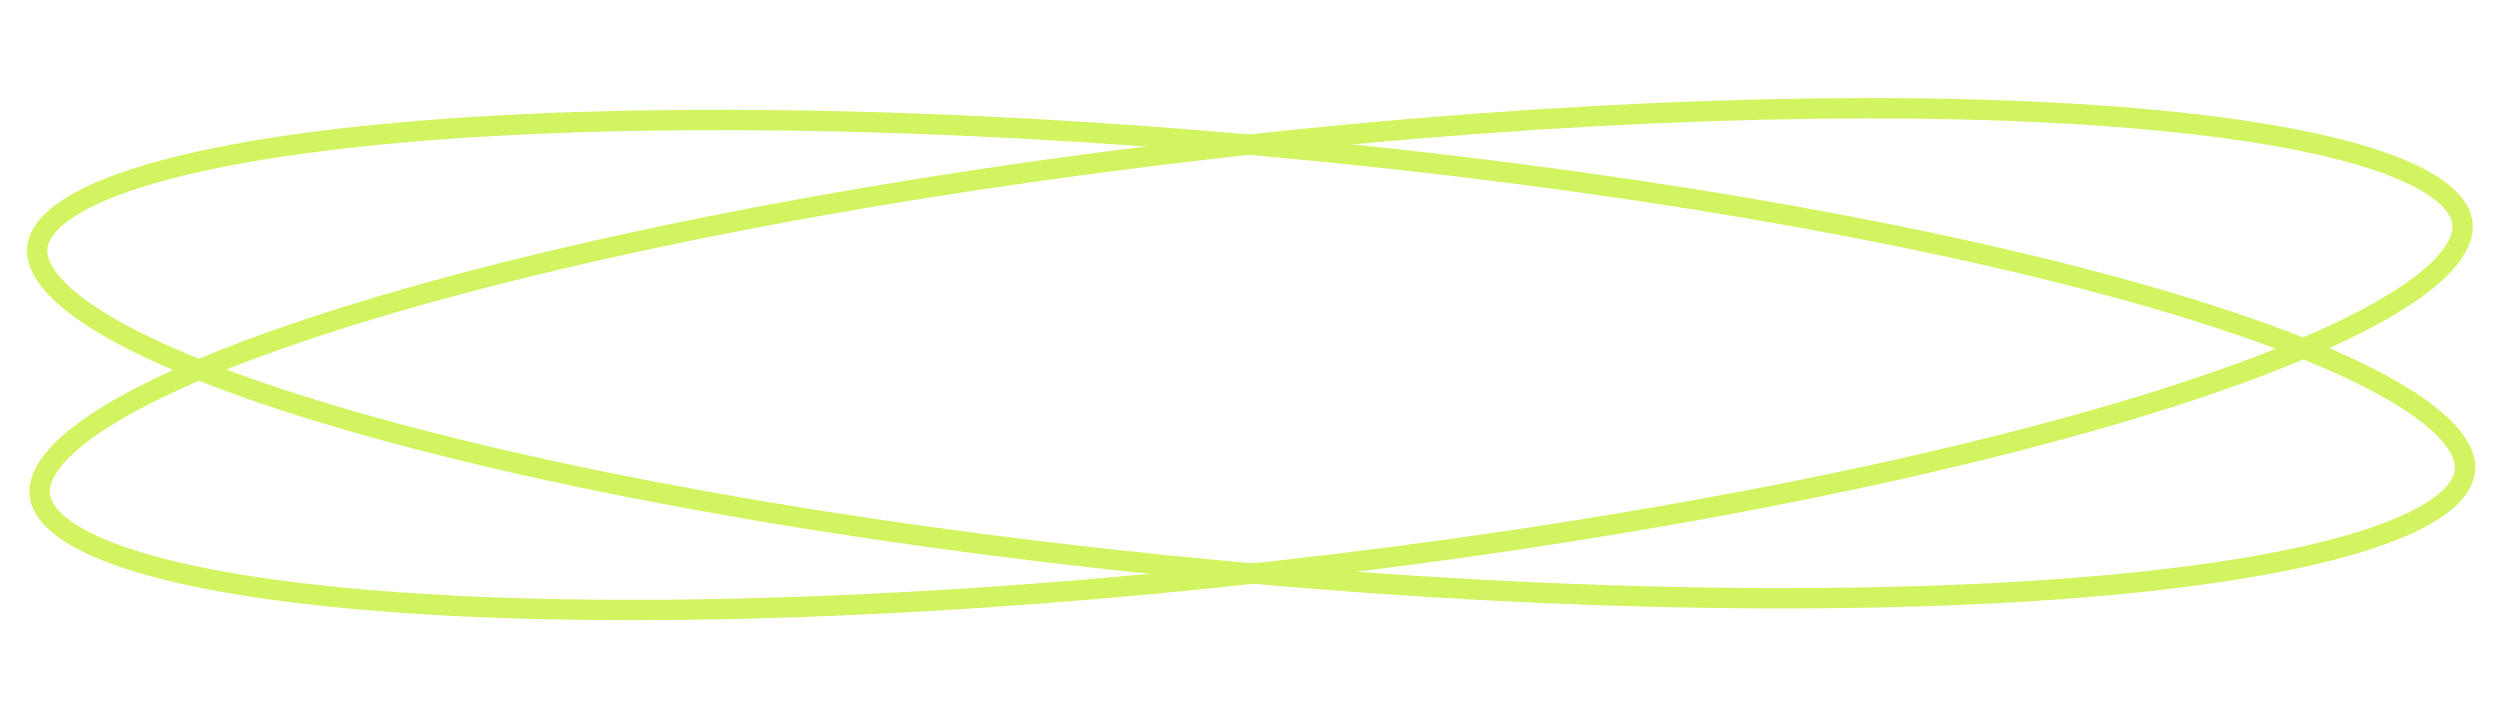
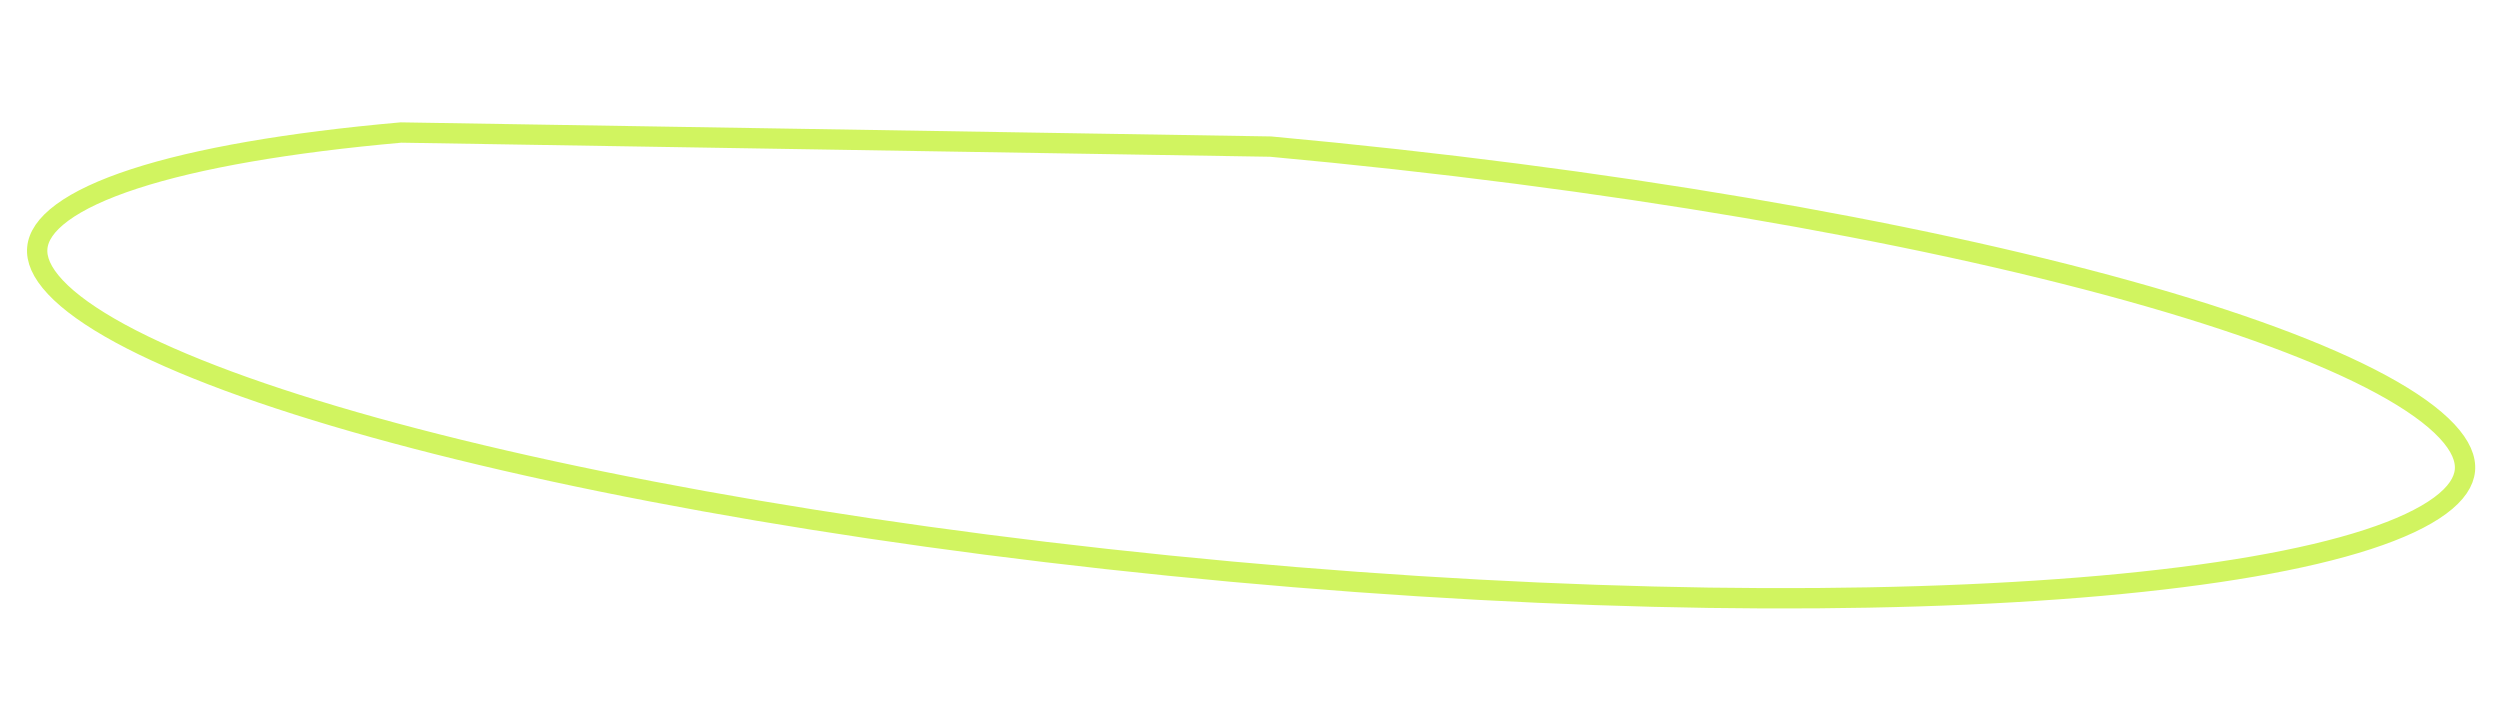
<svg xmlns="http://www.w3.org/2000/svg" width="369" height="107" viewBox="0 0 369 107" fill="none">
-   <path d="M187.539 21.638C237.363 26.203 282.096 34.008 314.132 42.919C330.162 47.378 342.94 52.095 351.576 56.785C355.899 59.133 359.104 61.432 361.159 63.625C363.219 65.825 363.976 67.752 363.823 69.422C363.67 71.092 362.576 72.849 360.15 74.638C357.73 76.422 354.162 78.1 349.484 79.623C340.139 82.666 326.717 84.982 310.144 86.454C277.021 89.395 231.615 88.941 181.791 84.376C131.967 79.811 87.233 72.006 55.197 63.095C39.167 58.636 26.389 53.919 17.753 49.229C13.43 46.881 10.226 44.582 8.171 42.389C6.11 40.189 5.353 38.263 5.506 36.592C5.659 34.922 6.754 33.165 9.18 31.376C11.6 29.592 15.168 27.914 19.845 26.391C29.189 23.348 42.612 21.032 59.185 19.56C92.308 16.619 137.715 17.073 187.539 21.638Z" stroke="#D1F460" stroke-width="3" />
-   <path d="M181.154 21.703C230.875 16.129 276.263 14.753 309.438 17.022C326.038 18.158 339.504 20.201 348.908 23.053C353.616 24.482 357.218 26.087 359.674 27.821C362.135 29.56 363.265 31.295 363.451 32.962C363.638 34.629 362.921 36.57 360.906 38.811C358.896 41.046 355.738 43.409 351.464 45.844C342.925 50.709 330.245 55.684 314.309 60.467C282.46 70.026 237.895 78.736 188.173 84.311C138.452 89.886 93.064 91.261 59.888 88.993C43.288 87.857 29.822 85.814 20.418 82.961C15.71 81.533 12.109 79.928 9.653 78.193C7.192 76.454 6.062 74.72 5.875 73.053C5.688 71.386 6.406 69.445 8.421 67.204C10.431 64.969 13.588 62.606 17.863 60.17C26.401 55.306 39.081 50.331 55.017 45.548C86.866 35.988 131.432 27.278 181.154 21.703Z" stroke="#D1F460" stroke-width="3" />
+   <path d="M187.539 21.638C237.363 26.203 282.096 34.008 314.132 42.919C330.162 47.378 342.94 52.095 351.576 56.785C355.899 59.133 359.104 61.432 361.159 63.625C363.219 65.825 363.976 67.752 363.823 69.422C363.67 71.092 362.576 72.849 360.15 74.638C357.73 76.422 354.162 78.1 349.484 79.623C340.139 82.666 326.717 84.982 310.144 86.454C277.021 89.395 231.615 88.941 181.791 84.376C131.967 79.811 87.233 72.006 55.197 63.095C39.167 58.636 26.389 53.919 17.753 49.229C13.43 46.881 10.226 44.582 8.171 42.389C6.11 40.189 5.353 38.263 5.506 36.592C5.659 34.922 6.754 33.165 9.18 31.376C11.6 29.592 15.168 27.914 19.845 26.391C29.189 23.348 42.612 21.032 59.185 19.56Z" stroke="#D1F460" stroke-width="3" />
</svg>